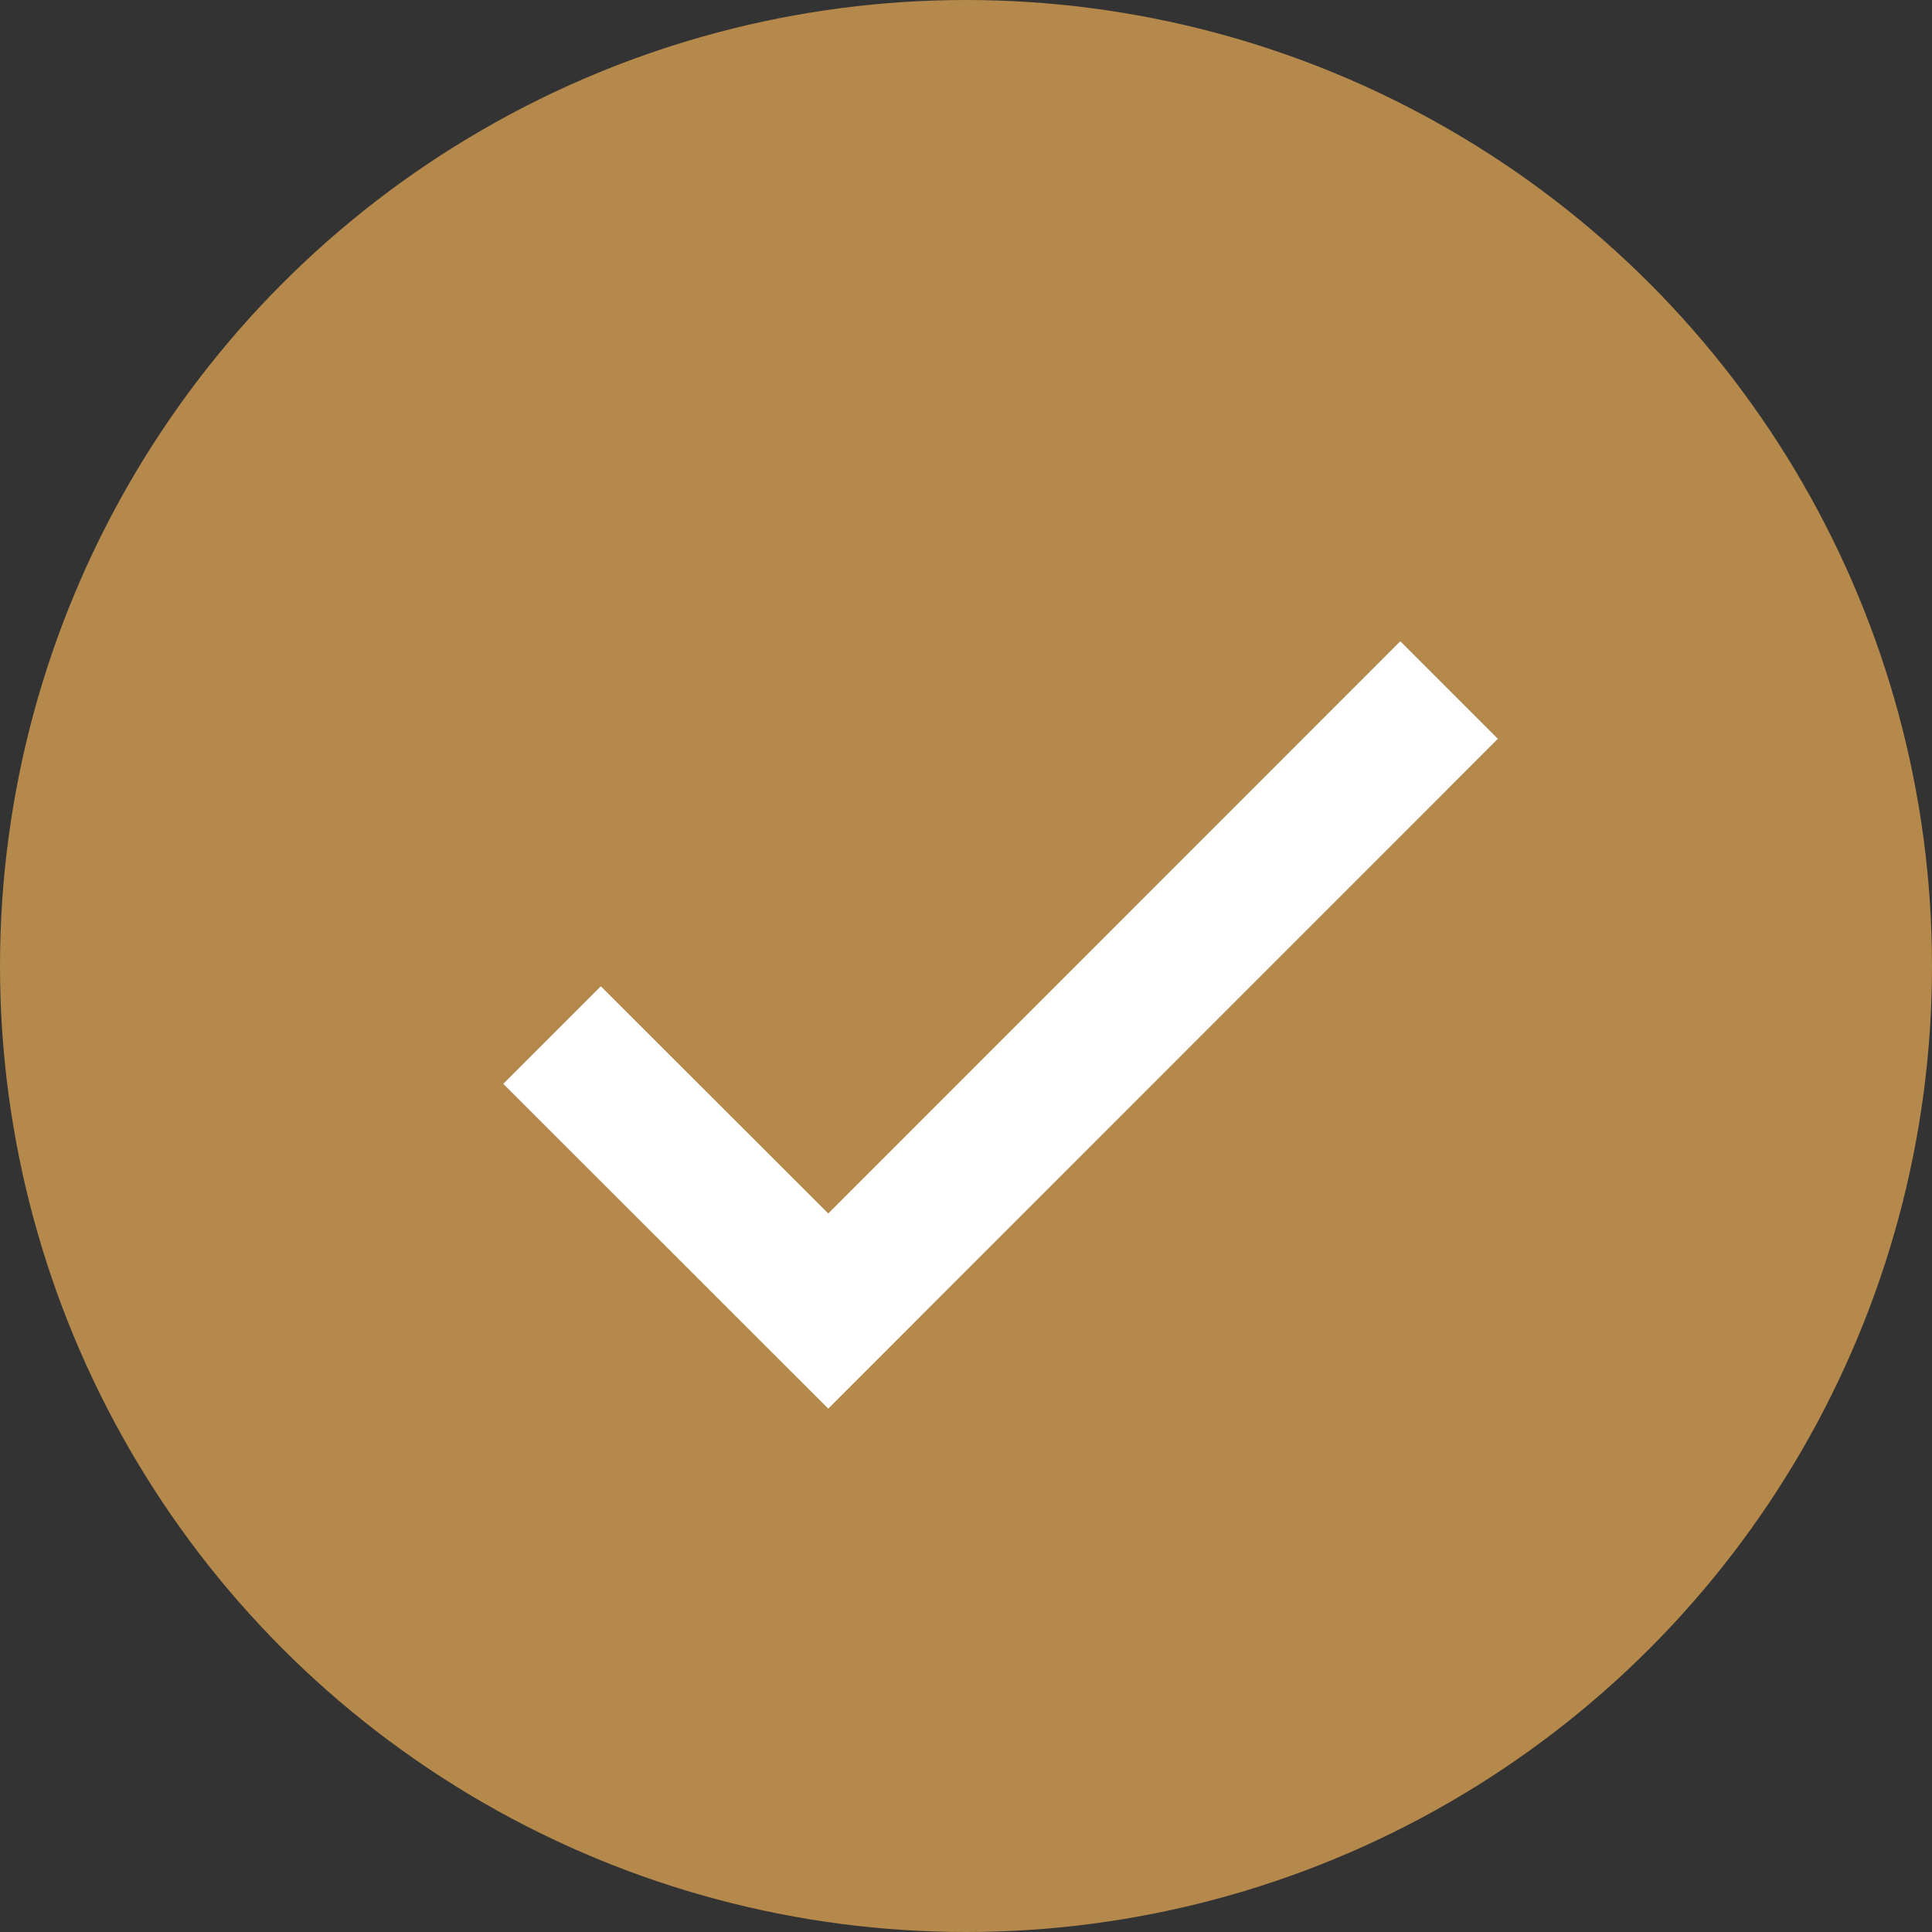
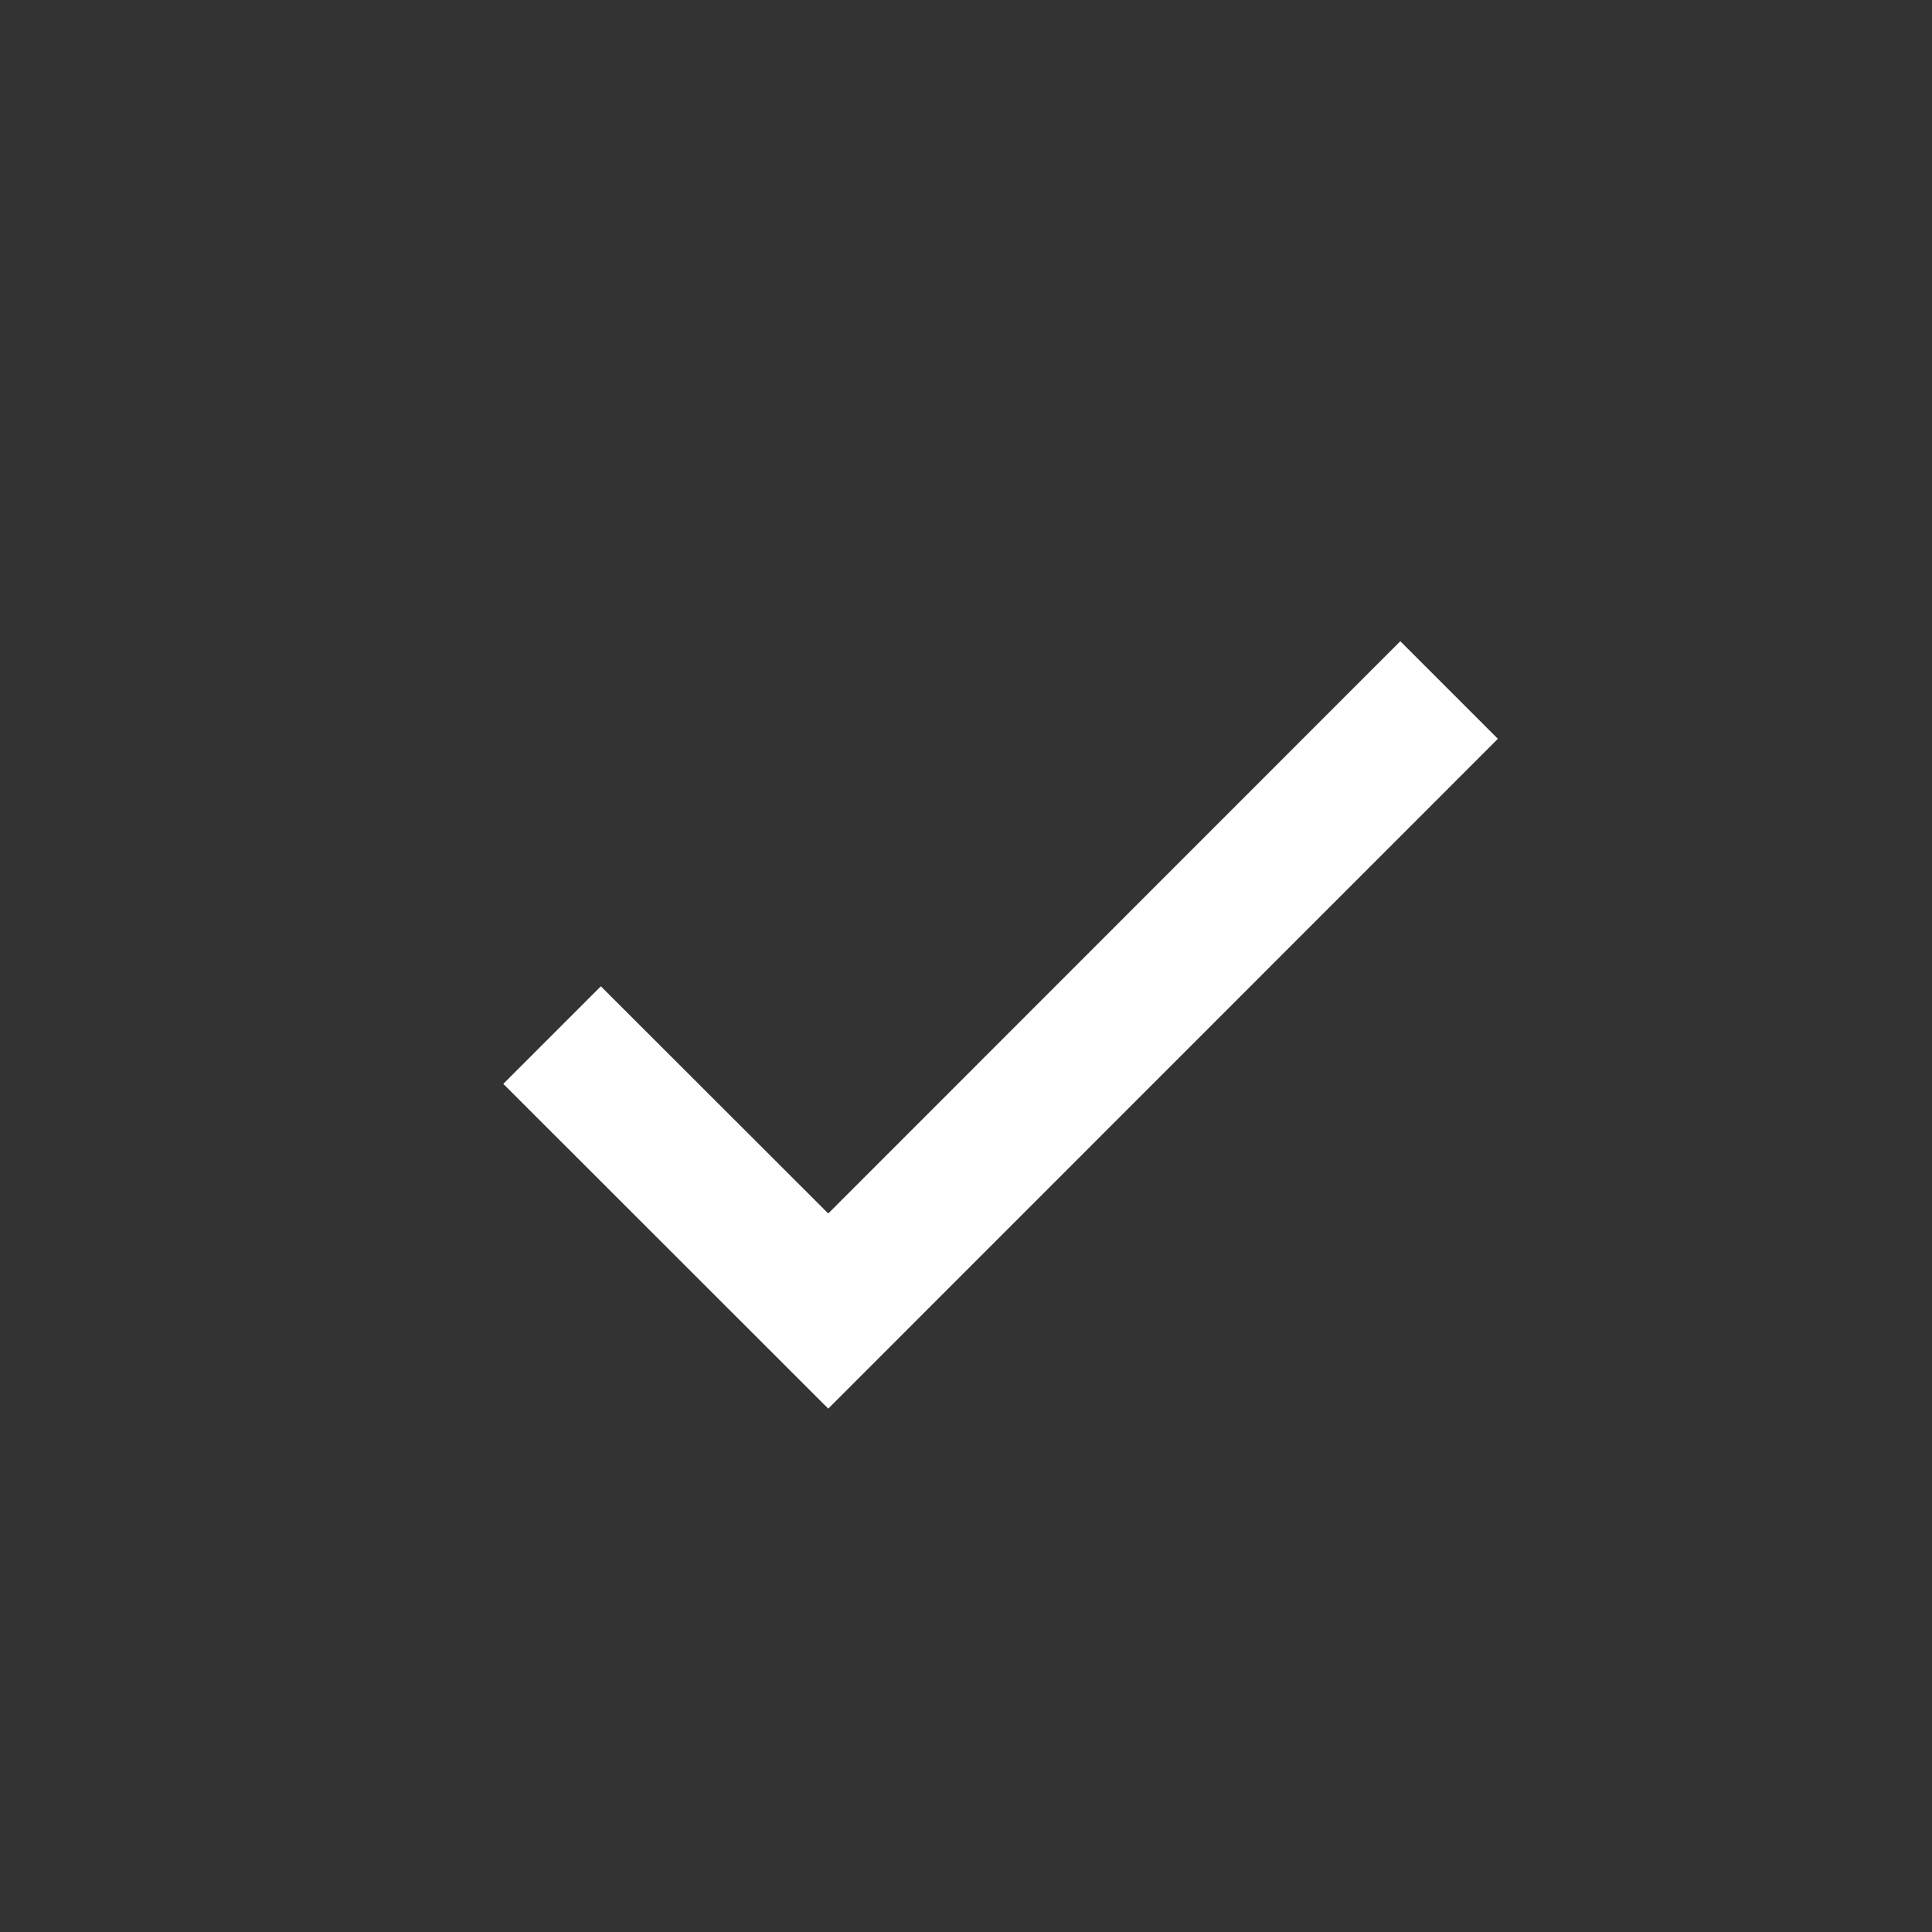
<svg xmlns="http://www.w3.org/2000/svg" width="10" height="10" viewBox="0 0 10 10" fill="none">
  <rect x="0" y="0" width="10" height="10" fill="#333333" stroke="none" />
-   <circle cx="5" cy="5" r="5" fill="#B4894B" />
  <path d="M4.287 6.281L3.11 5.105L2.605 5.61L4.287 7.291L7.753 3.824L7.248 3.319L4.287 6.281Z" fill="white" />
</svg>